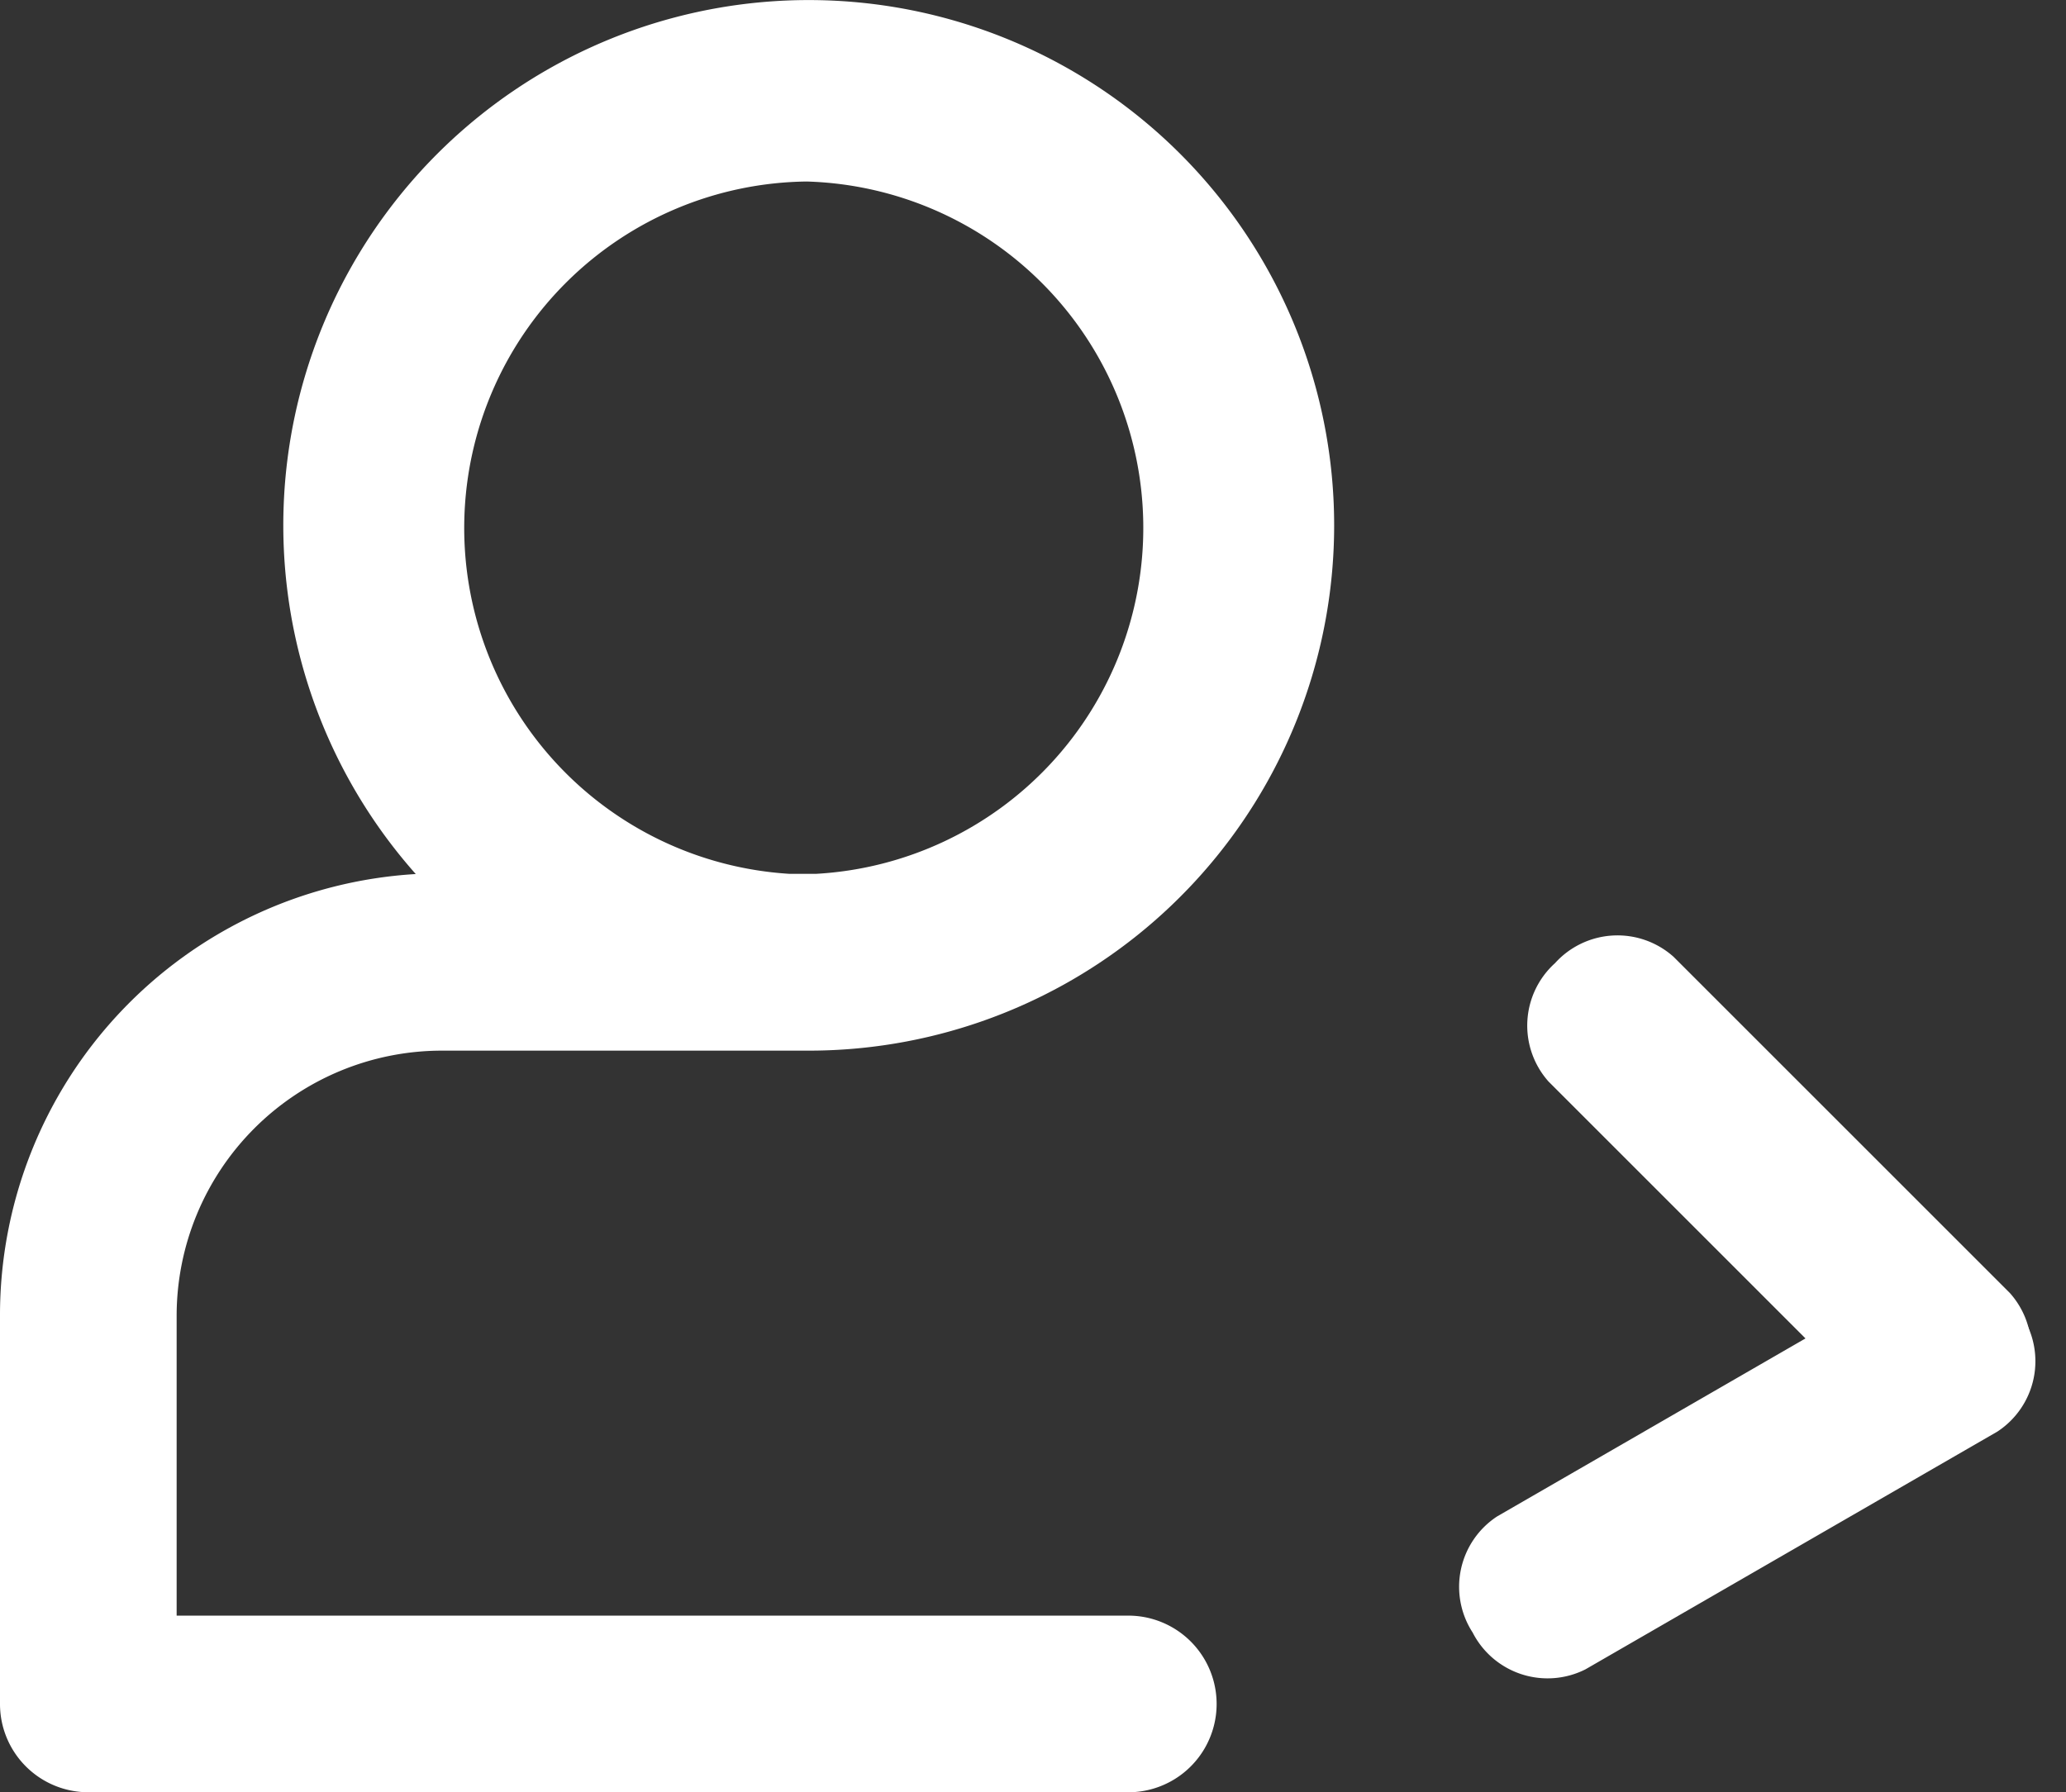
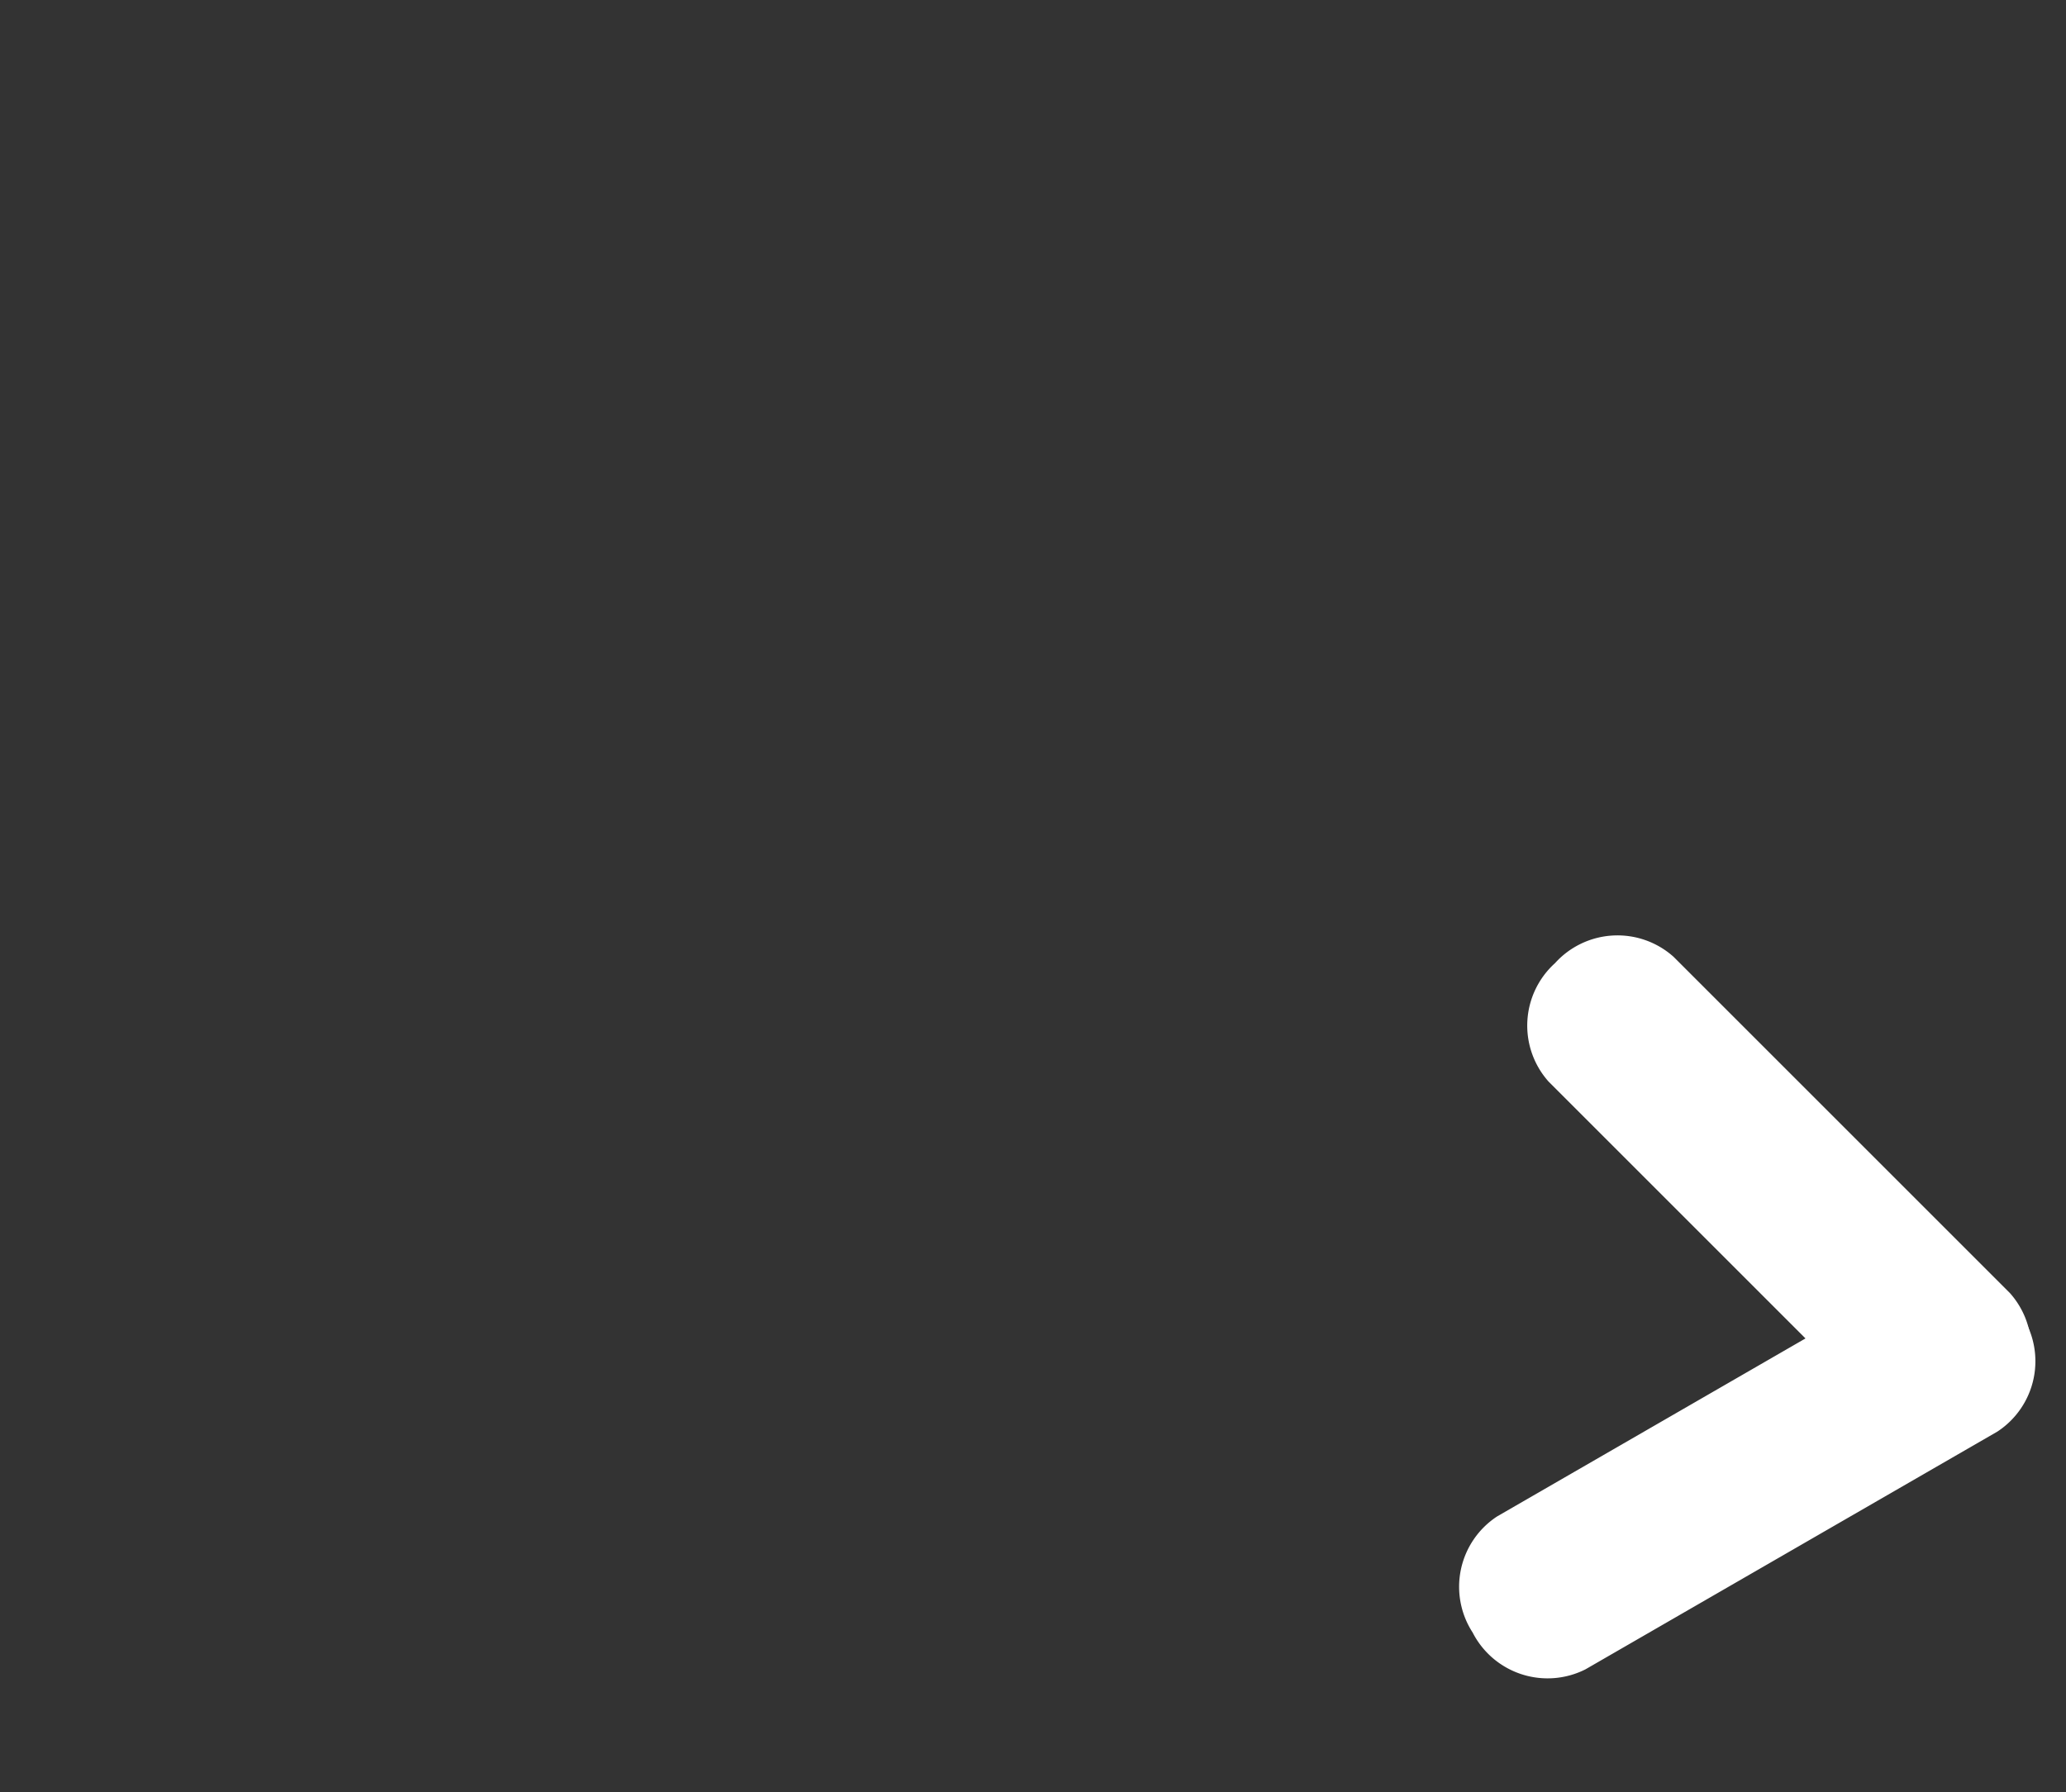
<svg xmlns="http://www.w3.org/2000/svg" id="user_1_" data-name="user (1)" width="34.889" height="30.274" viewBox="0 0 34.889 30.274">
  <rect x="0" y="0" width="34.889" height="30.274" fill="#333333" stroke="none" />
-   <path id="Path_363" data-name="Path 363" d="M19.093,31.069H2.983V26a4.481,4.481,0,0,1,4.475-4.475h6.163a8.873,8.873,0,1,0-6.6-2.983A7.464,7.464,0,0,0,0,26V32.56a1.491,1.491,0,0,0,1.492,1.492h17.6a1.492,1.492,0,0,0,0-2.983ZM13.622,6.844a5.853,5.853,0,0,1,.167,11.694h-.465a5.853,5.853,0,0,1,.3-11.694Z" transform="translate(0 -3.778)" fill="#fff" />
  <g id="Group_1566" data-name="Group 1566" transform="translate(24.123 15.214)">
    <path id="Path_364" data-name="Path 364" d="M9.371,2.983H1.339A1.421,1.421,0,0,1,0,1.492,1.421,1.421,0,0,1,1.339,0H9.371A1.421,1.421,0,0,1,10.71,1.492,1.421,1.421,0,0,1,9.371,2.983Z" transform="translate(0 11.07) rotate(-30)" fill="#fff" />
    <path id="Path_365" data-name="Path 365" d="M1.492,10.712A1.421,1.421,0,0,1,0,9.373V1.339A1.421,1.421,0,0,1,1.492,0,1.421,1.421,0,0,1,2.983,1.339V9.373A1.421,1.421,0,0,1,1.492,10.712Z" transform="translate(10.766 7.575) rotate(135)" fill="#fff" />
  </g>
</svg>